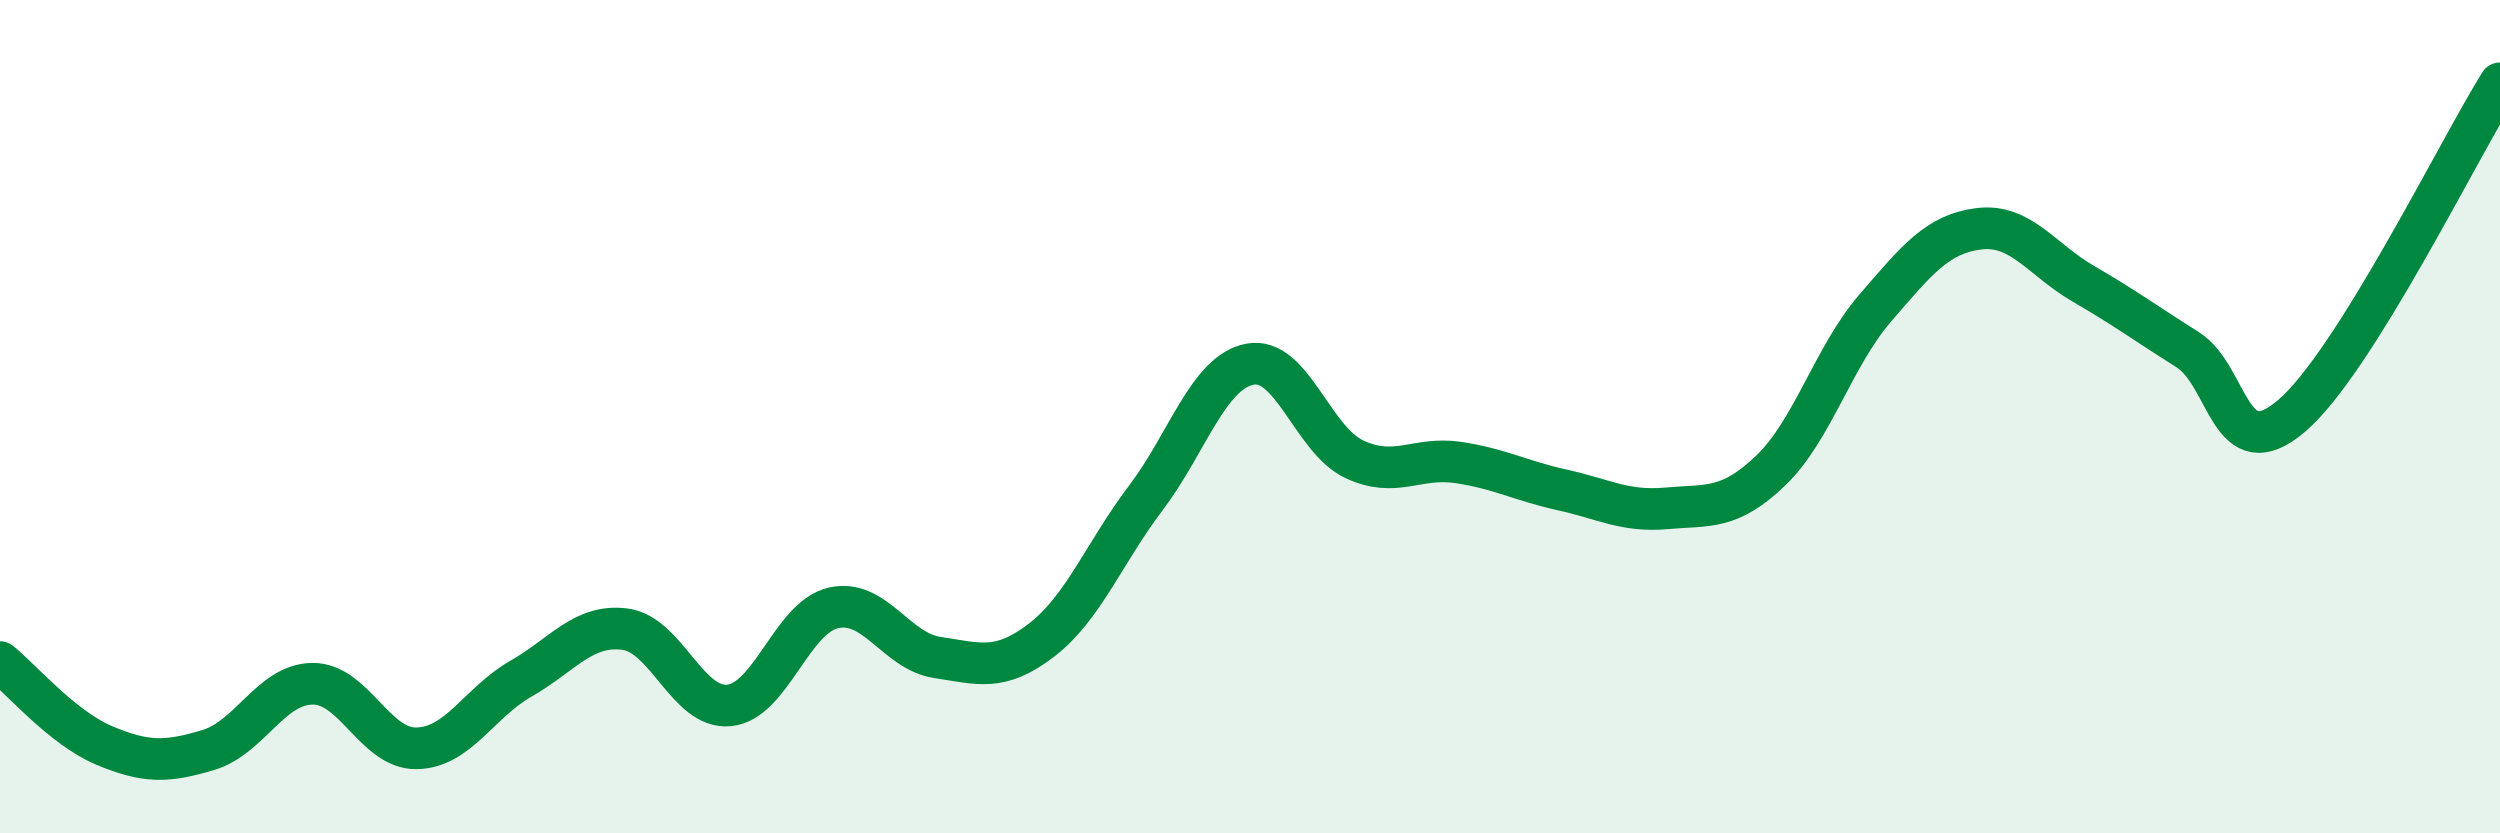
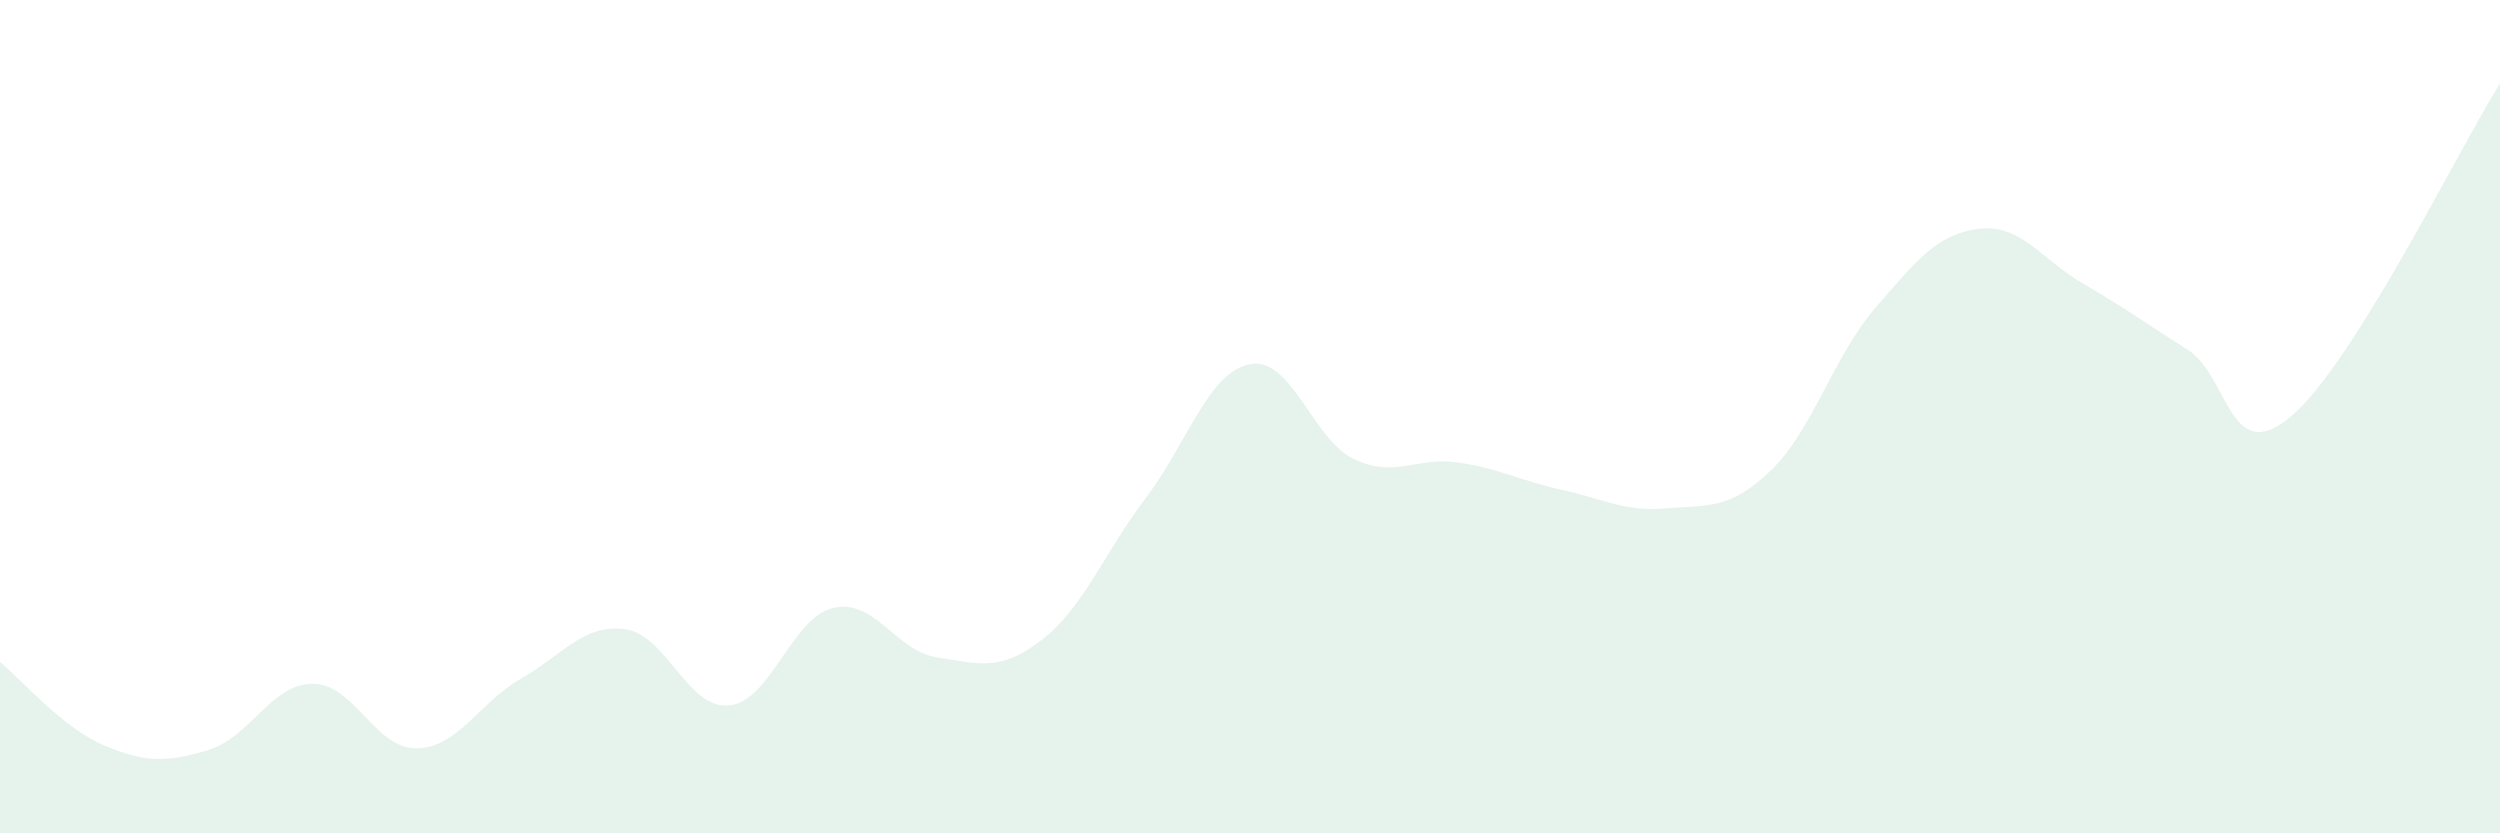
<svg xmlns="http://www.w3.org/2000/svg" width="60" height="20" viewBox="0 0 60 20">
  <path d="M 0,15.89 C 0.5,16.29 1.5,17.47 2.5,17.89 C 3.5,18.31 4,18.3 5,18 C 6,17.7 6.5,16.42 7.5,16.41 C 8.5,16.4 9,17.98 10,17.96 C 11,17.94 11.5,16.86 12.5,16.29 C 13.5,15.72 14,14.97 15,15.1 C 16,15.23 16.5,17.03 17.5,16.93 C 18.5,16.83 19,14.82 20,14.59 C 21,14.36 21.5,15.63 22.5,15.78 C 23.5,15.93 24,16.13 25,15.36 C 26,14.59 26.5,13.27 27.5,11.95 C 28.5,10.63 29,8.93 30,8.74 C 31,8.55 31.5,10.55 32.5,11.02 C 33.5,11.49 34,10.95 35,11.1 C 36,11.25 36.5,11.54 37.5,11.76 C 38.5,11.98 39,12.29 40,12.2 C 41,12.11 41.5,12.25 42.5,11.29 C 43.5,10.33 44,8.56 45,7.4 C 46,6.24 46.5,5.61 47.5,5.49 C 48.5,5.37 49,6.23 50,6.81 C 51,7.39 51.5,7.76 52.5,8.39 C 53.5,9.02 53.5,11.26 55,9.98 C 56.5,8.7 59,3.6 60,2L60 20L0 20Z" fill="#008740" opacity="0.1" stroke-linecap="round" stroke-linejoin="round" />
-   <path d="M 0,15.89 C 0.5,16.29 1.5,17.47 2.5,17.89 C 3.5,18.31 4,18.3 5,18 C 6,17.7 6.5,16.42 7.5,16.41 C 8.5,16.4 9,17.98 10,17.96 C 11,17.94 11.5,16.86 12.5,16.29 C 13.5,15.72 14,14.97 15,15.1 C 16,15.23 16.5,17.03 17.5,16.93 C 18.5,16.83 19,14.82 20,14.59 C 21,14.36 21.5,15.63 22.5,15.78 C 23.5,15.93 24,16.13 25,15.36 C 26,14.59 26.5,13.27 27.5,11.95 C 28.5,10.63 29,8.93 30,8.74 C 31,8.55 31.5,10.55 32.5,11.02 C 33.5,11.49 34,10.95 35,11.1 C 36,11.25 36.5,11.54 37.5,11.76 C 38.5,11.98 39,12.29 40,12.2 C 41,12.11 41.5,12.25 42.5,11.29 C 43.5,10.33 44,8.56 45,7.4 C 46,6.24 46.5,5.61 47.5,5.49 C 48.5,5.37 49,6.23 50,6.81 C 51,7.39 51.5,7.76 52.5,8.39 C 53.5,9.02 53.5,11.26 55,9.98 C 56.5,8.7 59,3.6 60,2" stroke="#008740" stroke-width="1" fill="none" stroke-linecap="round" stroke-linejoin="round" />
</svg>